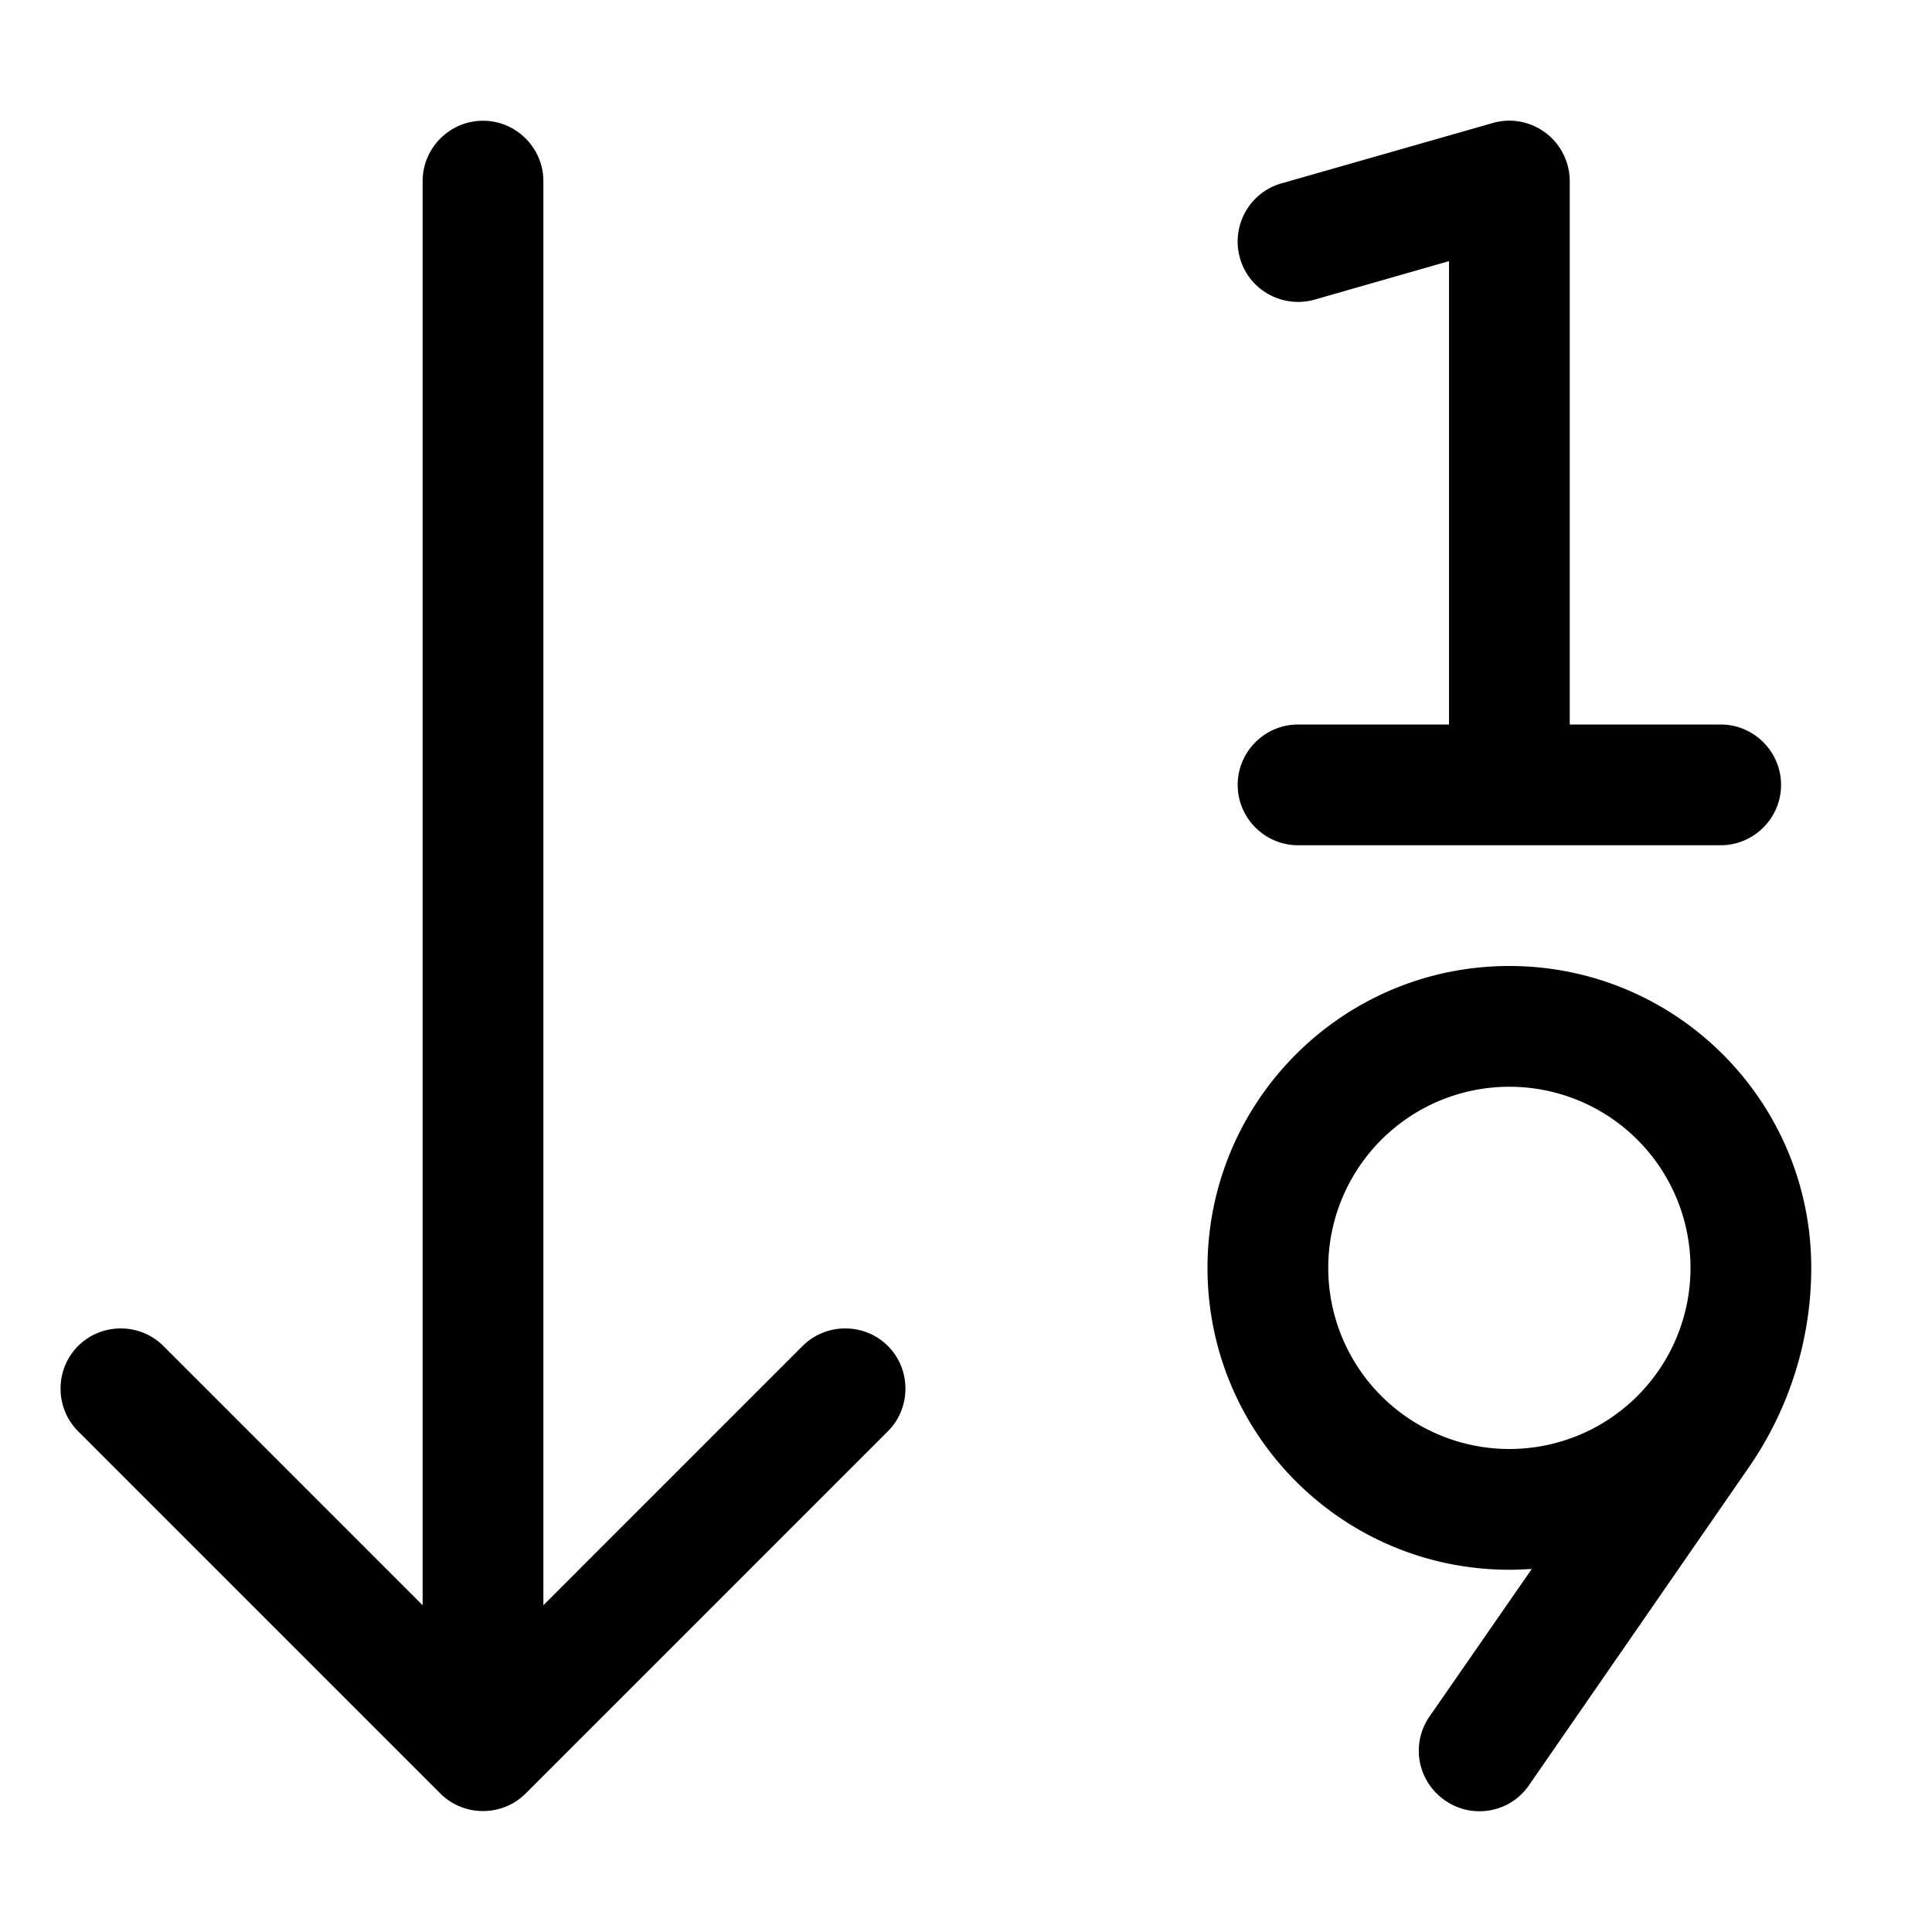
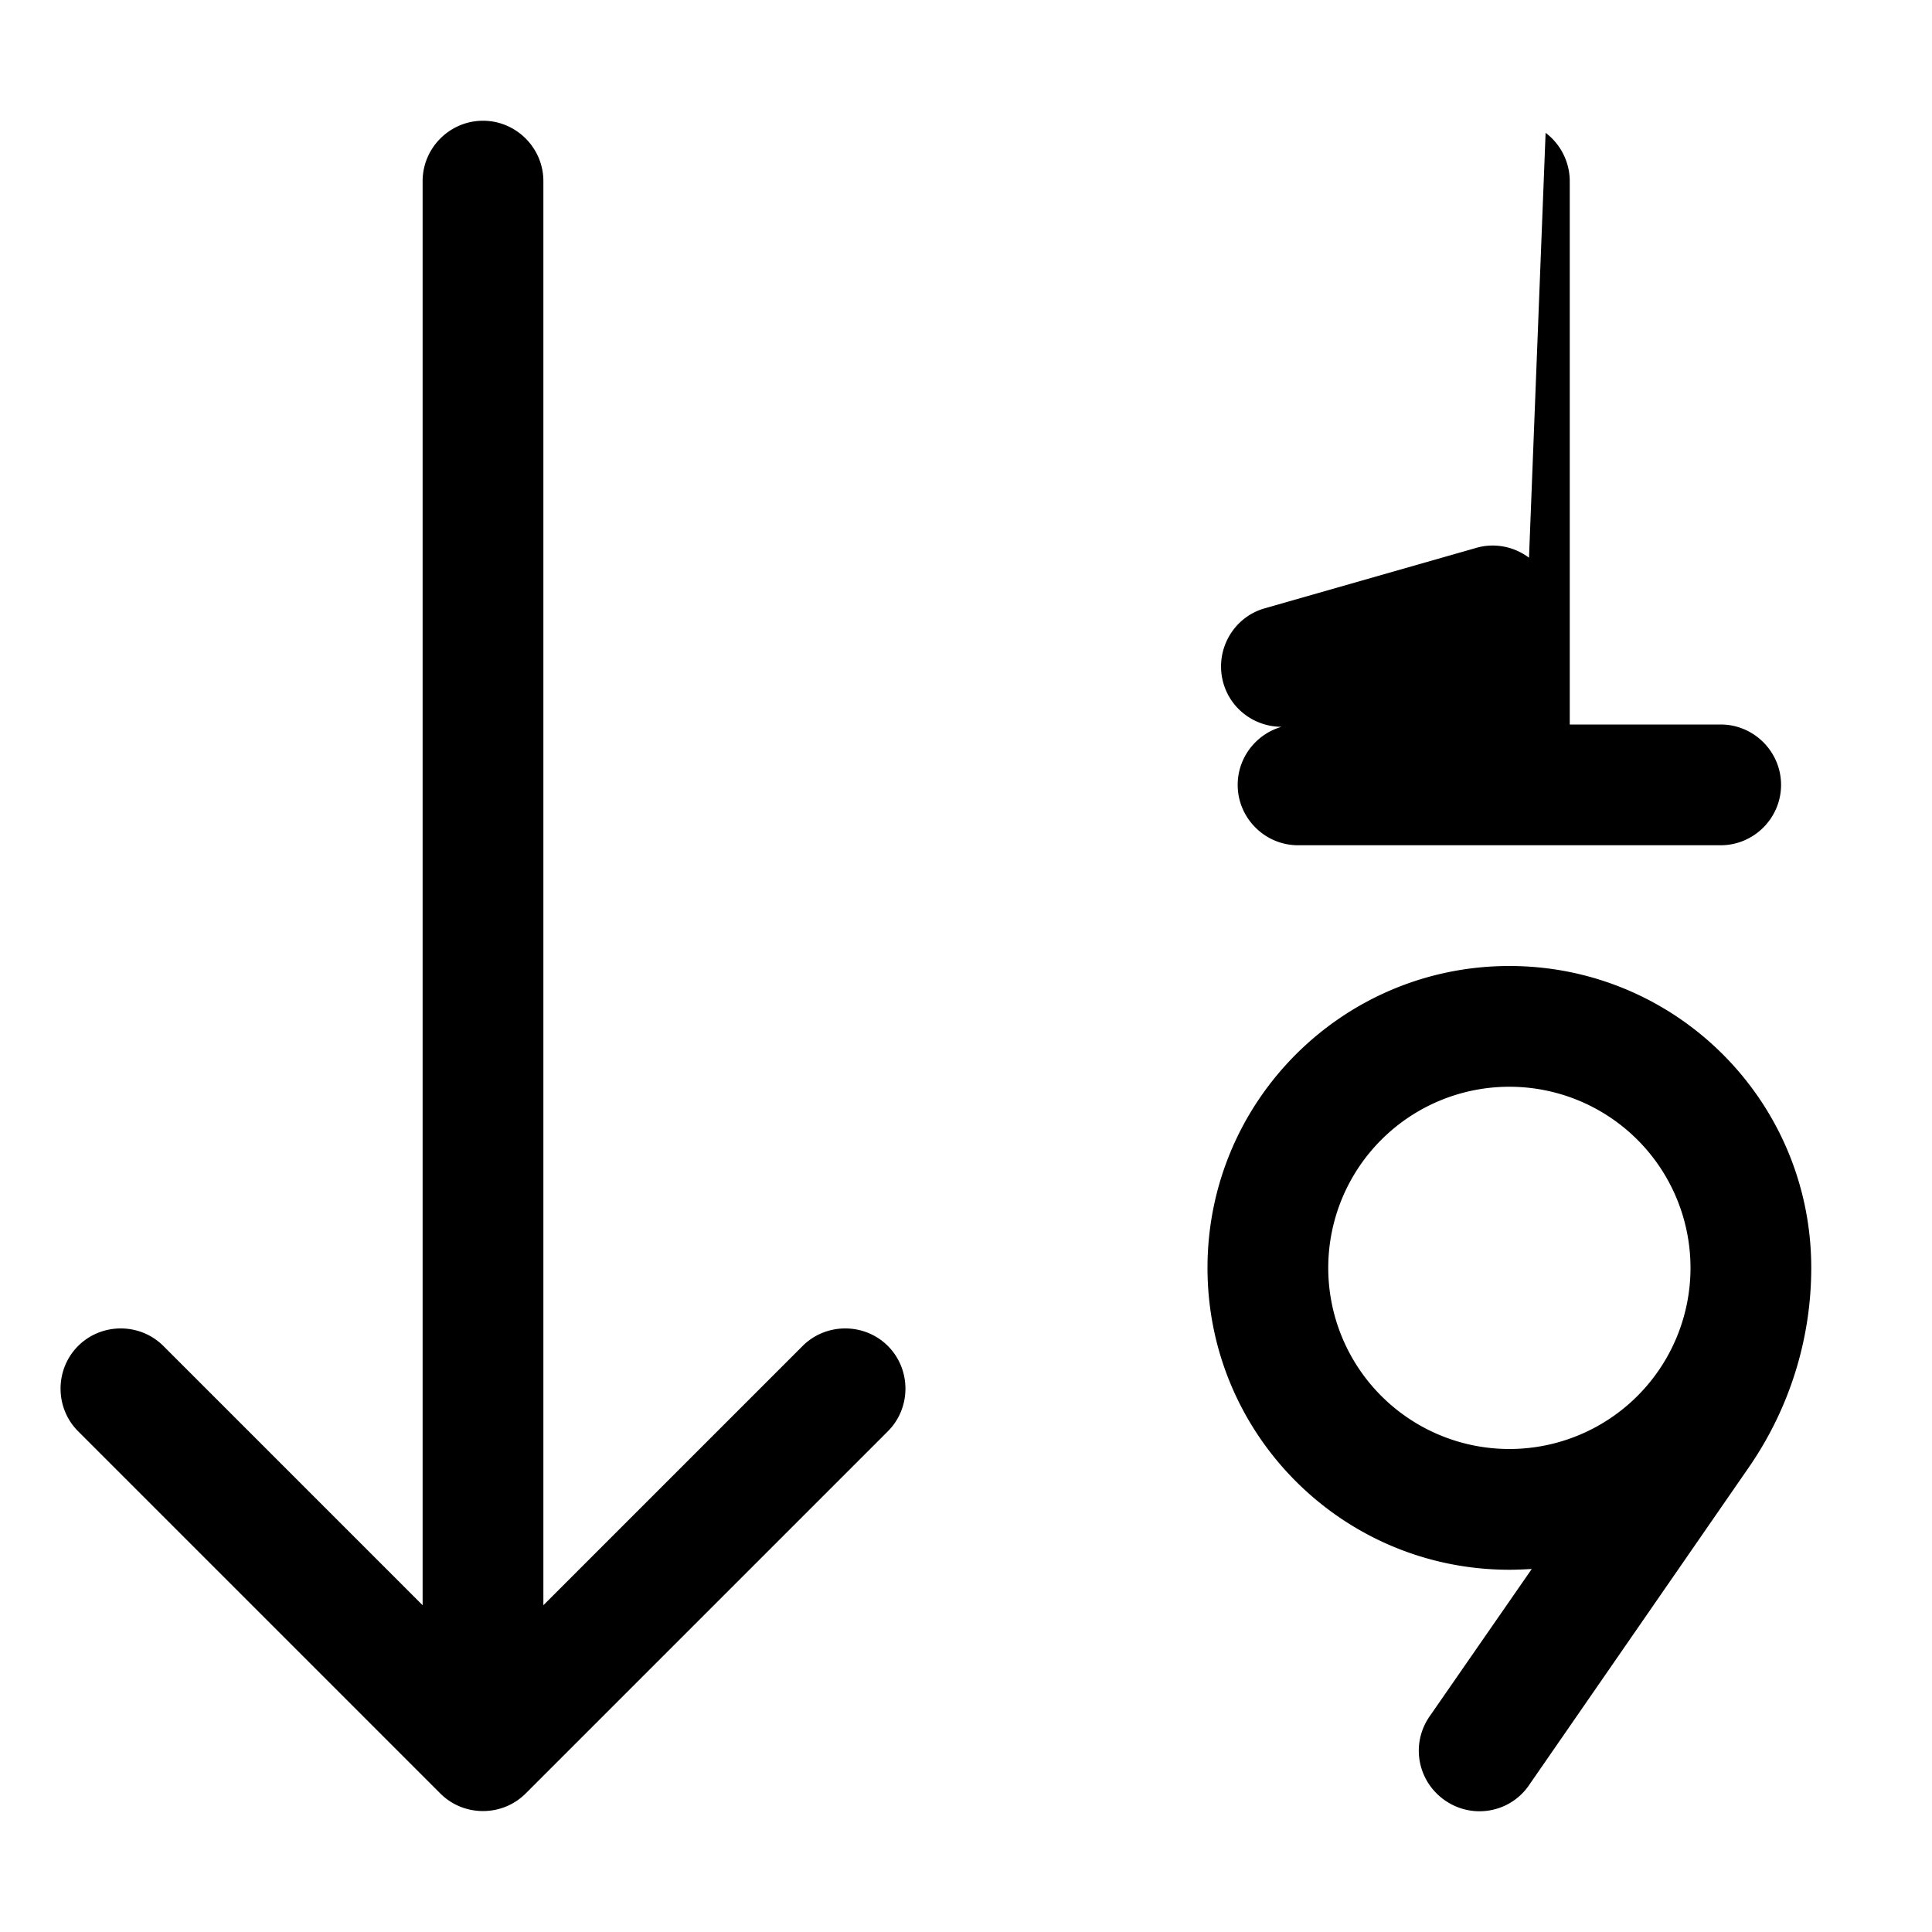
<svg xmlns="http://www.w3.org/2000/svg" viewBox="0 0 512 512">
-   <path fill="currentColor" d="M235.3 379.3l-96 96c-6.2 6.2-16.4 6.2-22.6 0l-96-96c-6.2-6.2-6.2-16.4 0-22.6s16.4-6.2 22.6 0L112 425.4 112 48c0-8.8 7.2-16 16-16s16 7.2 16 16l0 377.4 68.7-68.7c6.2-6.2 16.4-6.2 22.6 0s6.2 16.4 0 22.6zM409.6 35.2c4 3 6.4 7.8 6.4 12.8l0 144 40 0c8.8 0 16 7.2 16 16s-7.2 16-16 16l-112 0c-8.8 0-16-7.2-16-16s7.2-16 16-16l40 0 0-122.8-35.6 10.2c-8.5 2.4-17.4-2.5-19.8-11s2.5-17.4 11-19.8l56-16c4.8-1.4 10-.4 14 2.6zM448 336a48 48 0 1 0 -96 0 48 48 0 1 0 96 0zm-42.1 79.8c-2 .1-3.9 .2-5.9 .2-44.2 0-80-35.8-80-80s35.8-80 80-80 80 35.8 80 80c0 18.9-5.8 37.3-16.5 52.8l-58.3 84.3c-5 7.3-15 9.1-22.3 4s-9.1-15-4-22.3l27.1-39.1z" />
+   <path fill="currentColor" d="M235.3 379.3l-96 96c-6.2 6.2-16.4 6.2-22.6 0l-96-96c-6.2-6.2-6.2-16.4 0-22.6s16.4-6.2 22.6 0L112 425.4 112 48c0-8.8 7.2-16 16-16s16 7.2 16 16l0 377.4 68.7-68.7c6.2-6.2 16.4-6.2 22.6 0s6.2 16.4 0 22.6zM409.6 35.2c4 3 6.4 7.8 6.4 12.8l0 144 40 0c8.8 0 16 7.2 16 16s-7.2 16-16 16l-112 0c-8.8 0-16-7.2-16-16s7.2-16 16-16c-8.5 2.4-17.4-2.5-19.8-11s2.5-17.4 11-19.8l56-16c4.8-1.4 10-.4 14 2.6zM448 336a48 48 0 1 0 -96 0 48 48 0 1 0 96 0zm-42.1 79.8c-2 .1-3.9 .2-5.9 .2-44.2 0-80-35.8-80-80s35.8-80 80-80 80 35.8 80 80c0 18.9-5.8 37.3-16.5 52.8l-58.3 84.3c-5 7.3-15 9.1-22.3 4s-9.1-15-4-22.3l27.1-39.1z" />
</svg>